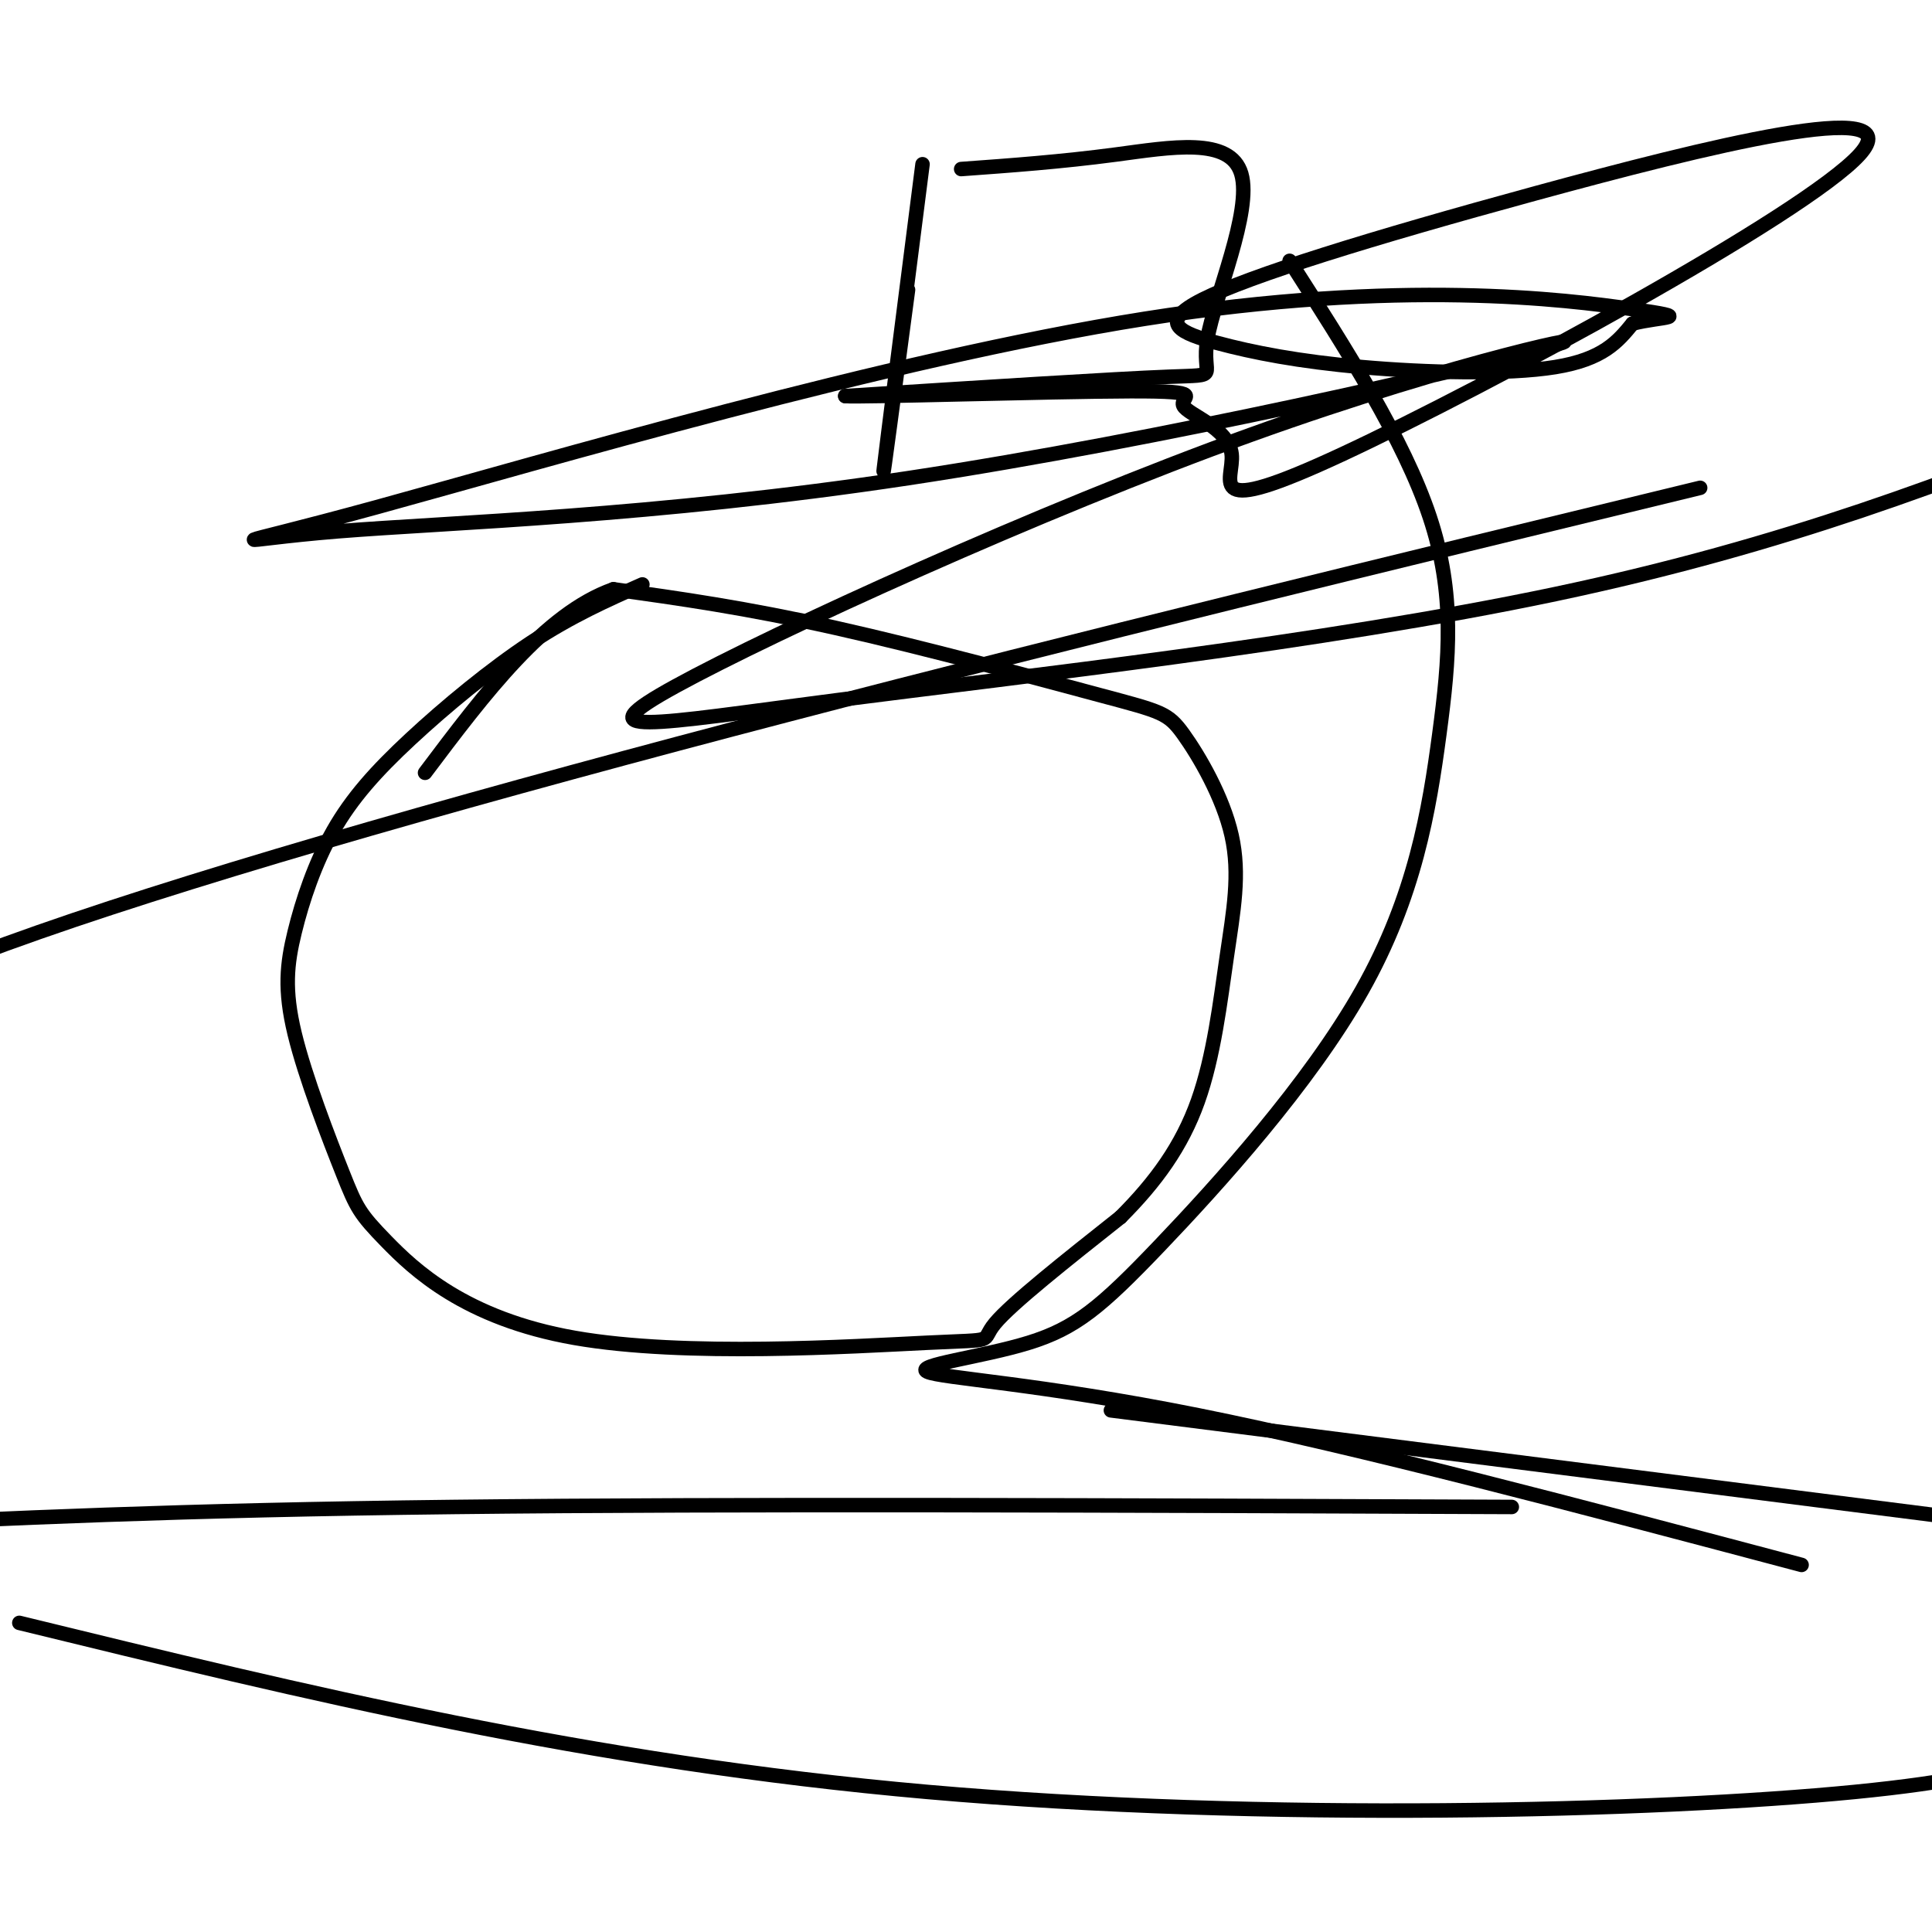
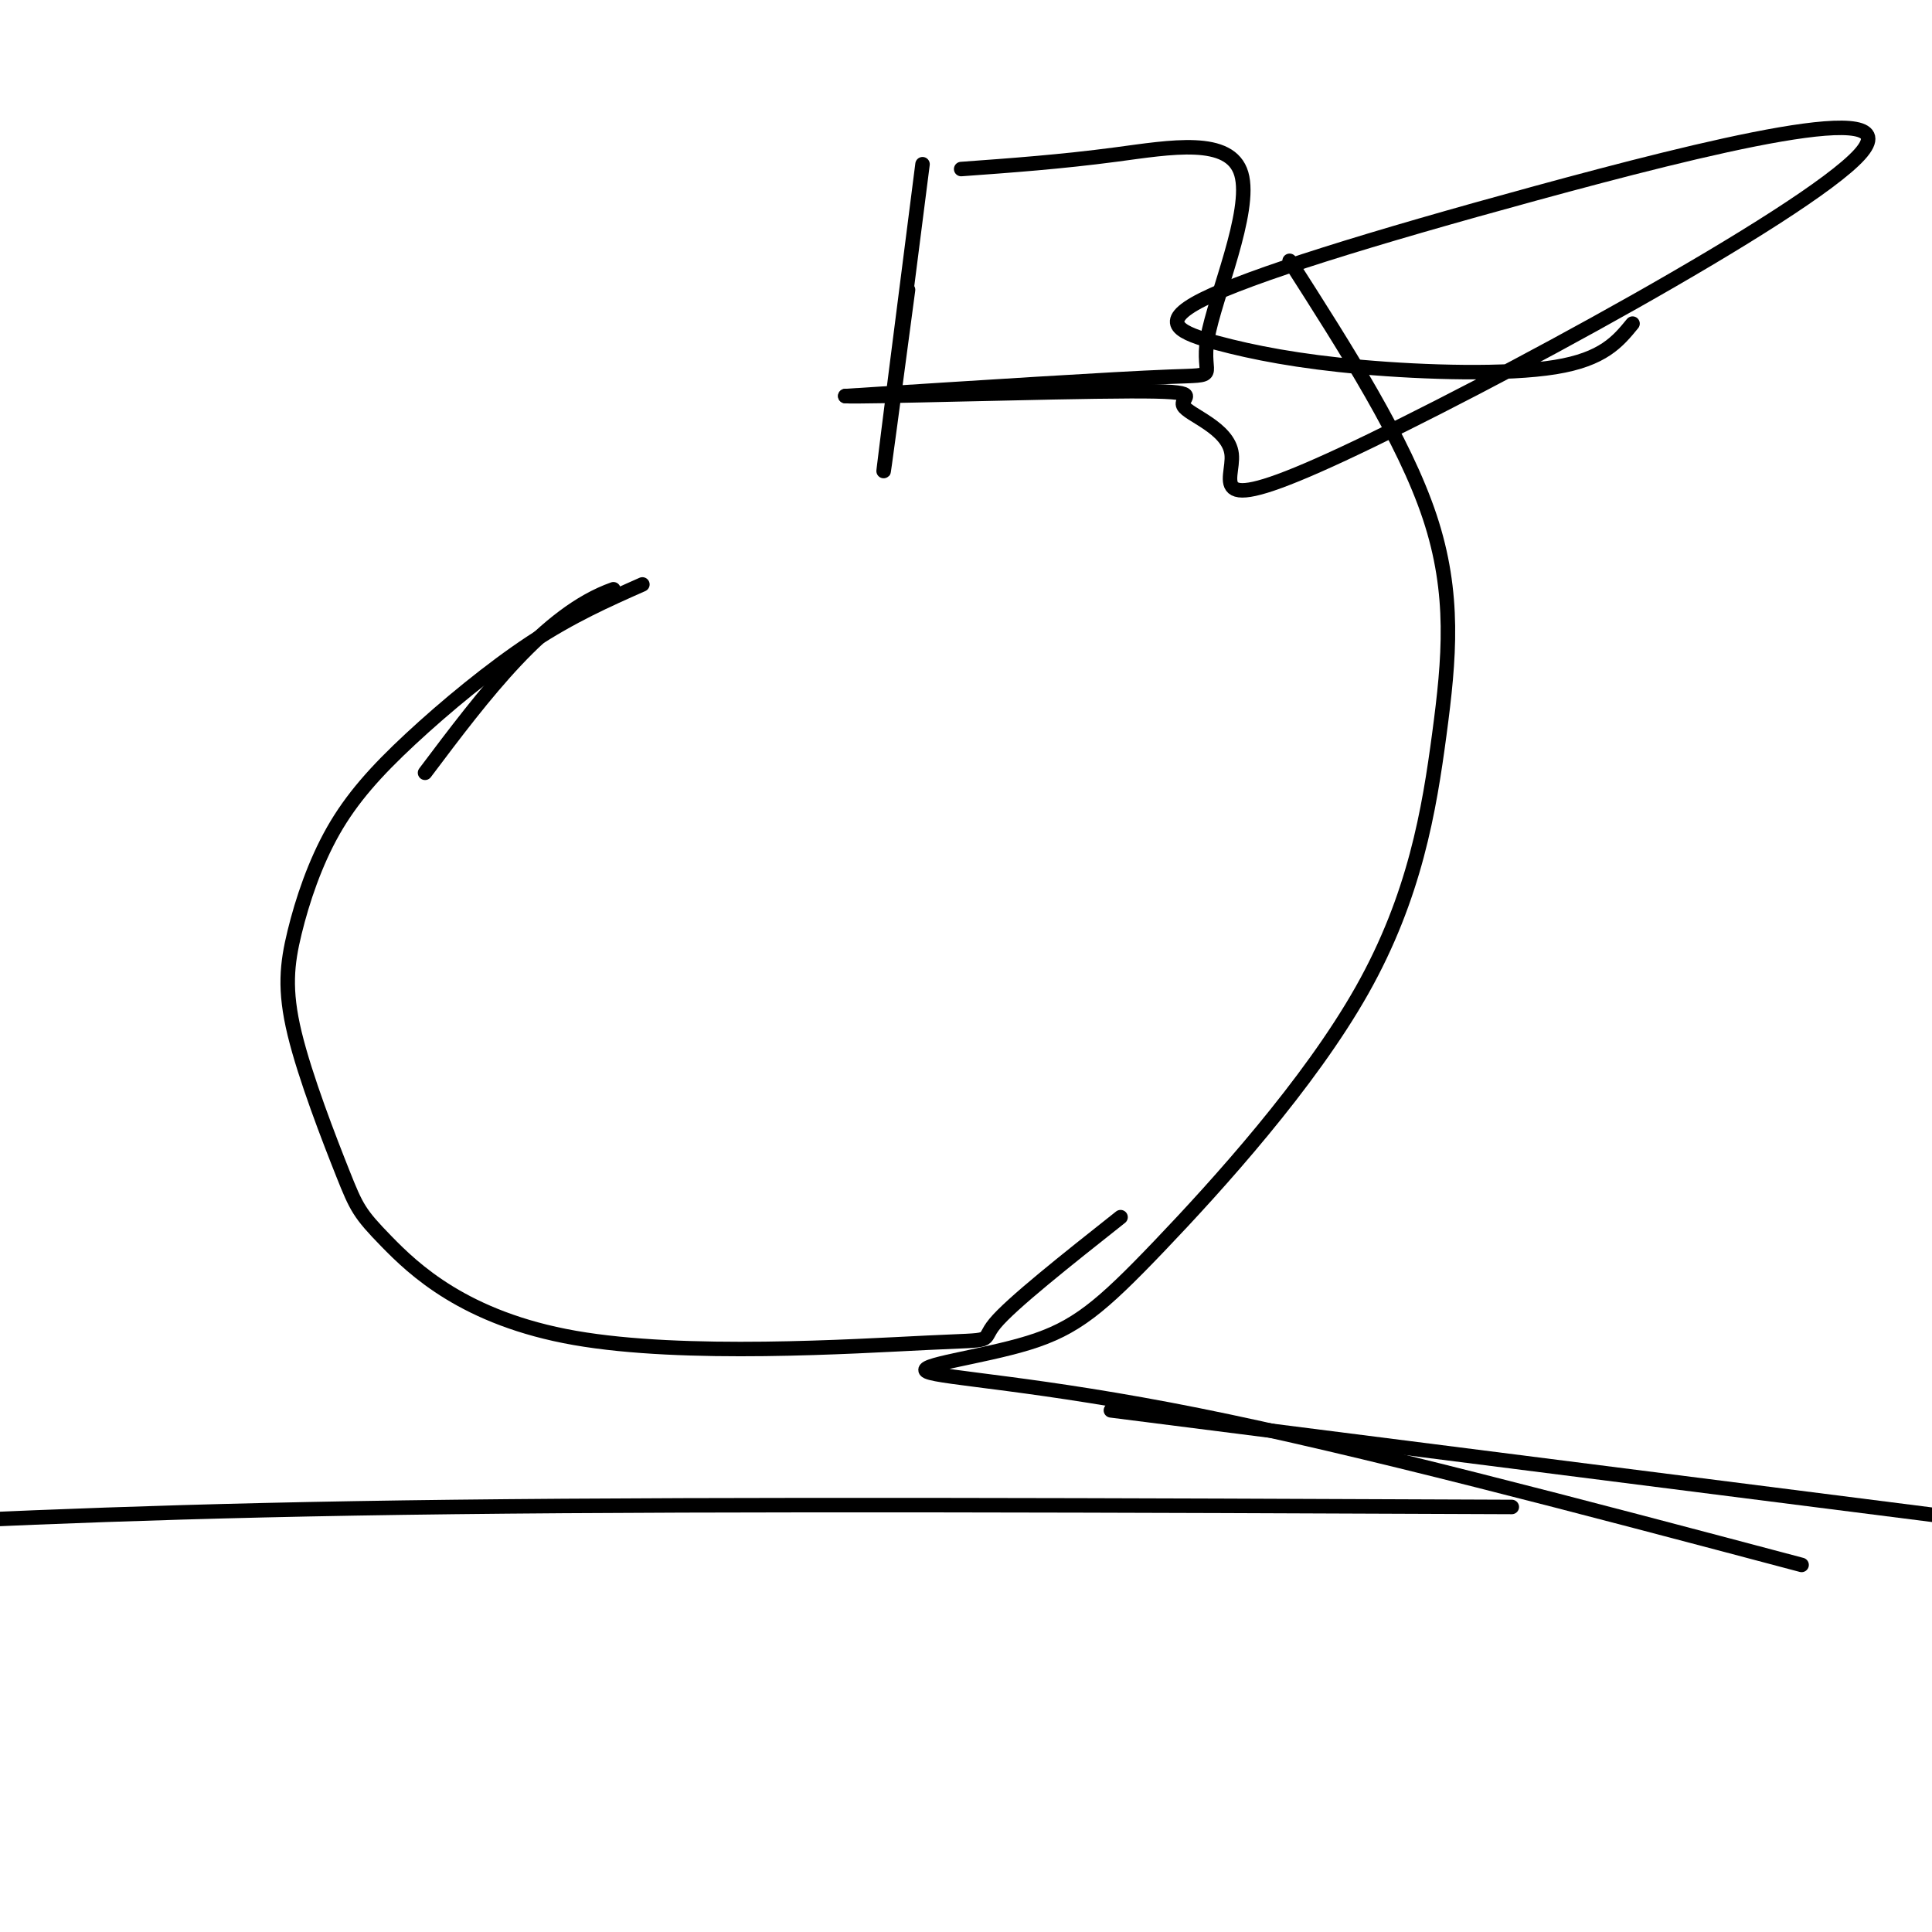
<svg xmlns="http://www.w3.org/2000/svg" viewBox="0 0 400 400" version="1.1">
  <g fill="none" stroke="#000000" stroke-width="3" stroke-linecap="round" stroke-linejoin="round">
    <path d="M133,121c-7.315,3.243 -14.631,6.486 -23,12c-8.369,5.514 -17.792,13.300 -25,20c-7.208,6.700 -12.202,12.313 -16,19c-3.798,6.687 -6.399,14.447 -8,21c-1.601,6.553 -2.200,11.898 0,21c2.200,9.102 7.200,21.961 10,29c2.800,7.039 3.399,8.259 9,14c5.601,5.741 16.202,16.003 39,20c22.798,3.997 57.792,1.730 73,1c15.208,-0.730 10.631,0.077 14,-4c3.369,-4.077 14.685,-13.039 26,-22" />
-     <path d="M232,252c7.336,-7.339 12.676,-14.687 16,-24c3.324,-9.313 4.631,-20.590 6,-30c1.369,-9.410 2.801,-16.952 1,-25c-1.801,-8.048 -6.833,-16.600 -10,-21c-3.167,-4.400 -4.468,-4.646 -17,-8c-12.532,-3.354 -36.295,-9.815 -55,-14c-18.705,-4.185 -32.353,-6.092 -46,-8" />
    <path d="M127,122c-14.167,5.000 -26.583,21.500 -39,38" />
    <path d="M191,34c-3.750,29.333 -7.500,58.667 -8,63c-0.500,4.333 2.250,-16.333 5,-37" />
    <path d="M199,35c10.325,-0.748 20.651,-1.496 32,-3c11.349,-1.504 23.722,-3.764 26,4c2.278,7.764 -5.541,25.552 -7,34c-1.459,8.448 3.440,7.557 -8,8c-11.440,0.443 -39.220,2.222 -67,4" />
    <path d="M175,82c2.533,0.300 42.367,-0.951 59,-1c16.633,-0.049 10.066,1.105 11,3c0.934,1.895 9.369,4.532 10,10c0.631,5.468 -6.541,13.767 23,0c29.541,-13.767 95.795,-49.599 107,-62c11.205,-12.401 -32.639,-1.373 -67,8c-34.361,9.373 -59.240,17.089 -69,22c-9.760,4.911 -4.399,7.017 3,9c7.399,1.983 16.838,3.841 30,5c13.162,1.159 30.046,1.617 40,0c9.954,-1.617 12.977,-5.308 16,-9" />
-     <path d="M338,67c6.148,-1.585 13.519,-1.047 0,-3c-13.519,-1.953 -47.926,-6.398 -101,2c-53.074,8.398 -124.815,29.639 -159,39c-34.185,9.361 -30.814,6.843 -8,5c22.814,-1.843 65.072,-3.011 118,-11c52.928,-7.989 116.525,-22.800 132,-27c15.475,-4.200 -17.174,2.212 -61,18c-43.826,15.788 -98.830,40.954 -119,52c-20.170,11.046 -5.507,7.974 33,3c38.507,-4.974 100.859,-11.850 149,-22c48.141,-10.150 82.070,-23.575 116,-37" />
-     <path d="M352,101c-64.178,15.578 -128.356,31.156 -189,47c-60.644,15.844 -117.756,31.956 -155,45c-37.244,13.044 -54.622,23.022 -72,33" />
    <path d="M230,292c0.000,0.000 236.000,30.000 236,30" />
    <path d="M313,312c-80.667,-0.333 -161.333,-0.667 -219,0c-57.667,0.667 -92.333,2.333 -127,4" />
-     <path d="M4,336c59.022,14.422 118.044,28.844 188,35c69.956,6.156 150.844,4.044 192,0c41.156,-4.044 42.578,-10.022 44,-16" />
    <path d="M373,324c-45.989,-12.192 -91.978,-24.384 -125,-31c-33.022,-6.616 -53.078,-7.655 -56,-9c-2.922,-1.345 11.290,-2.997 21,-6c9.710,-3.003 14.917,-7.357 27,-20c12.083,-12.643 31.043,-33.574 42,-53c10.957,-19.426 13.912,-37.345 16,-53c2.088,-15.655 3.311,-29.044 -2,-45c-5.311,-15.956 -17.155,-34.478 -29,-53" />
  </g>
</svg>